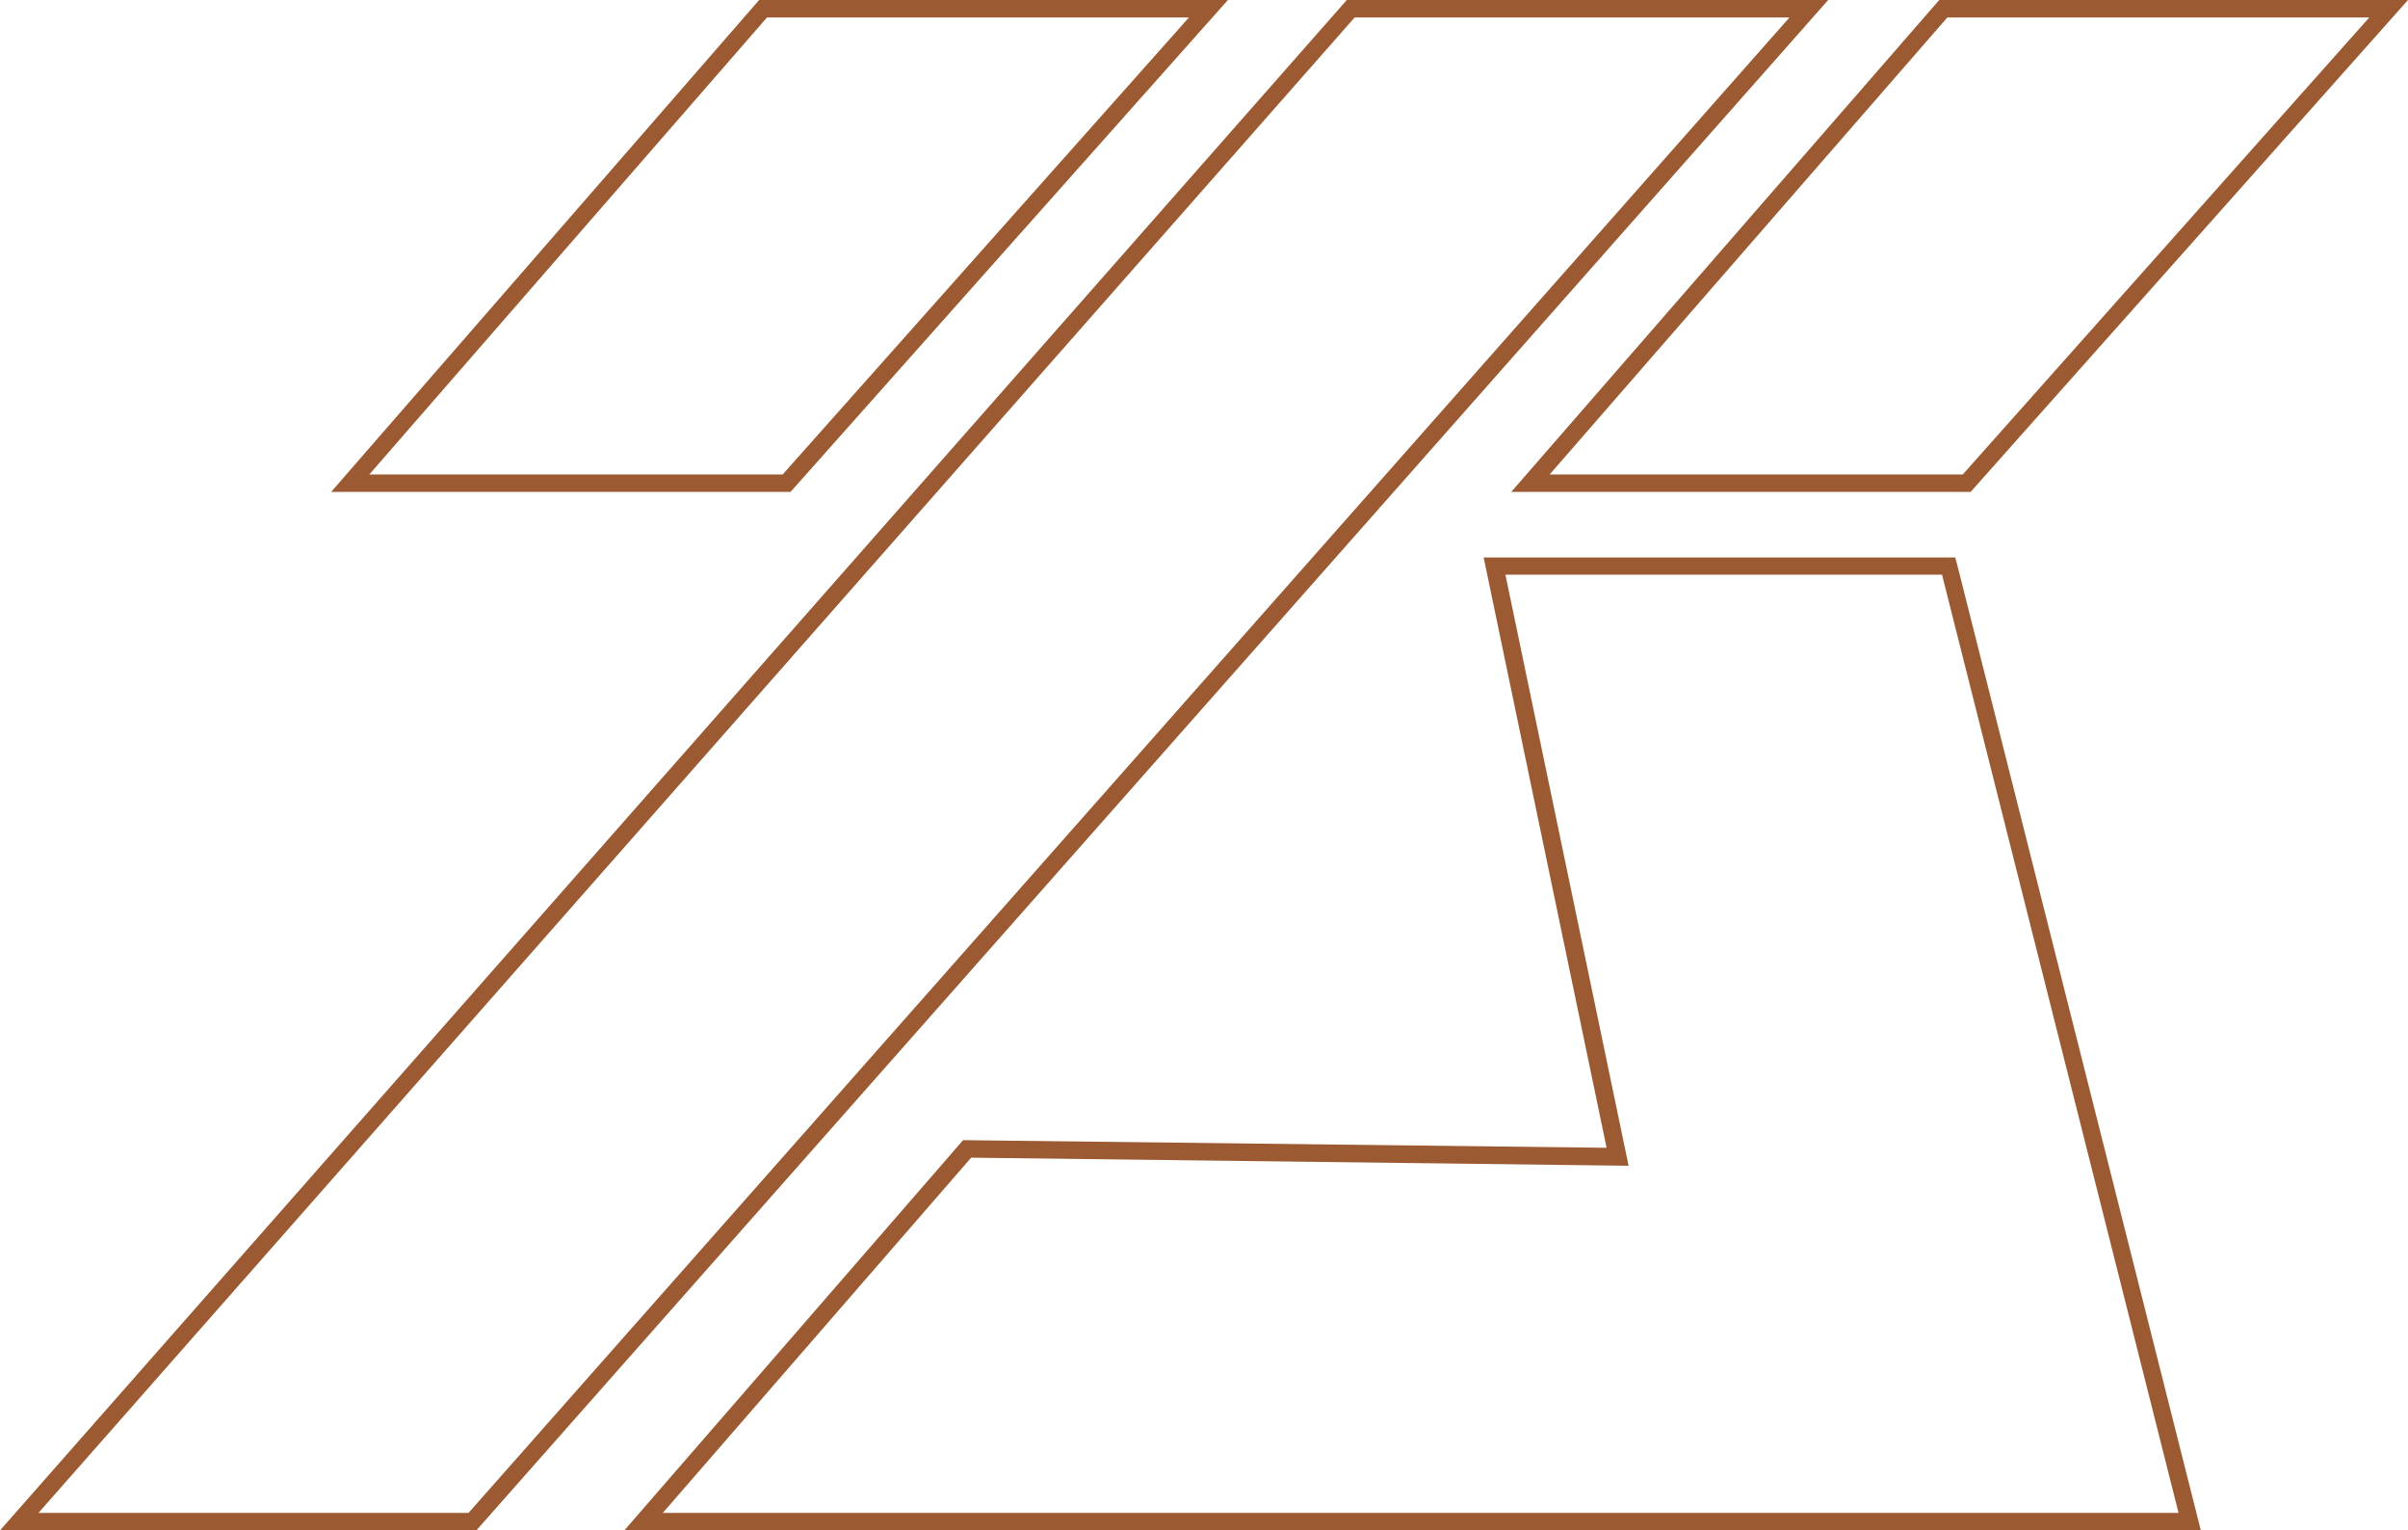
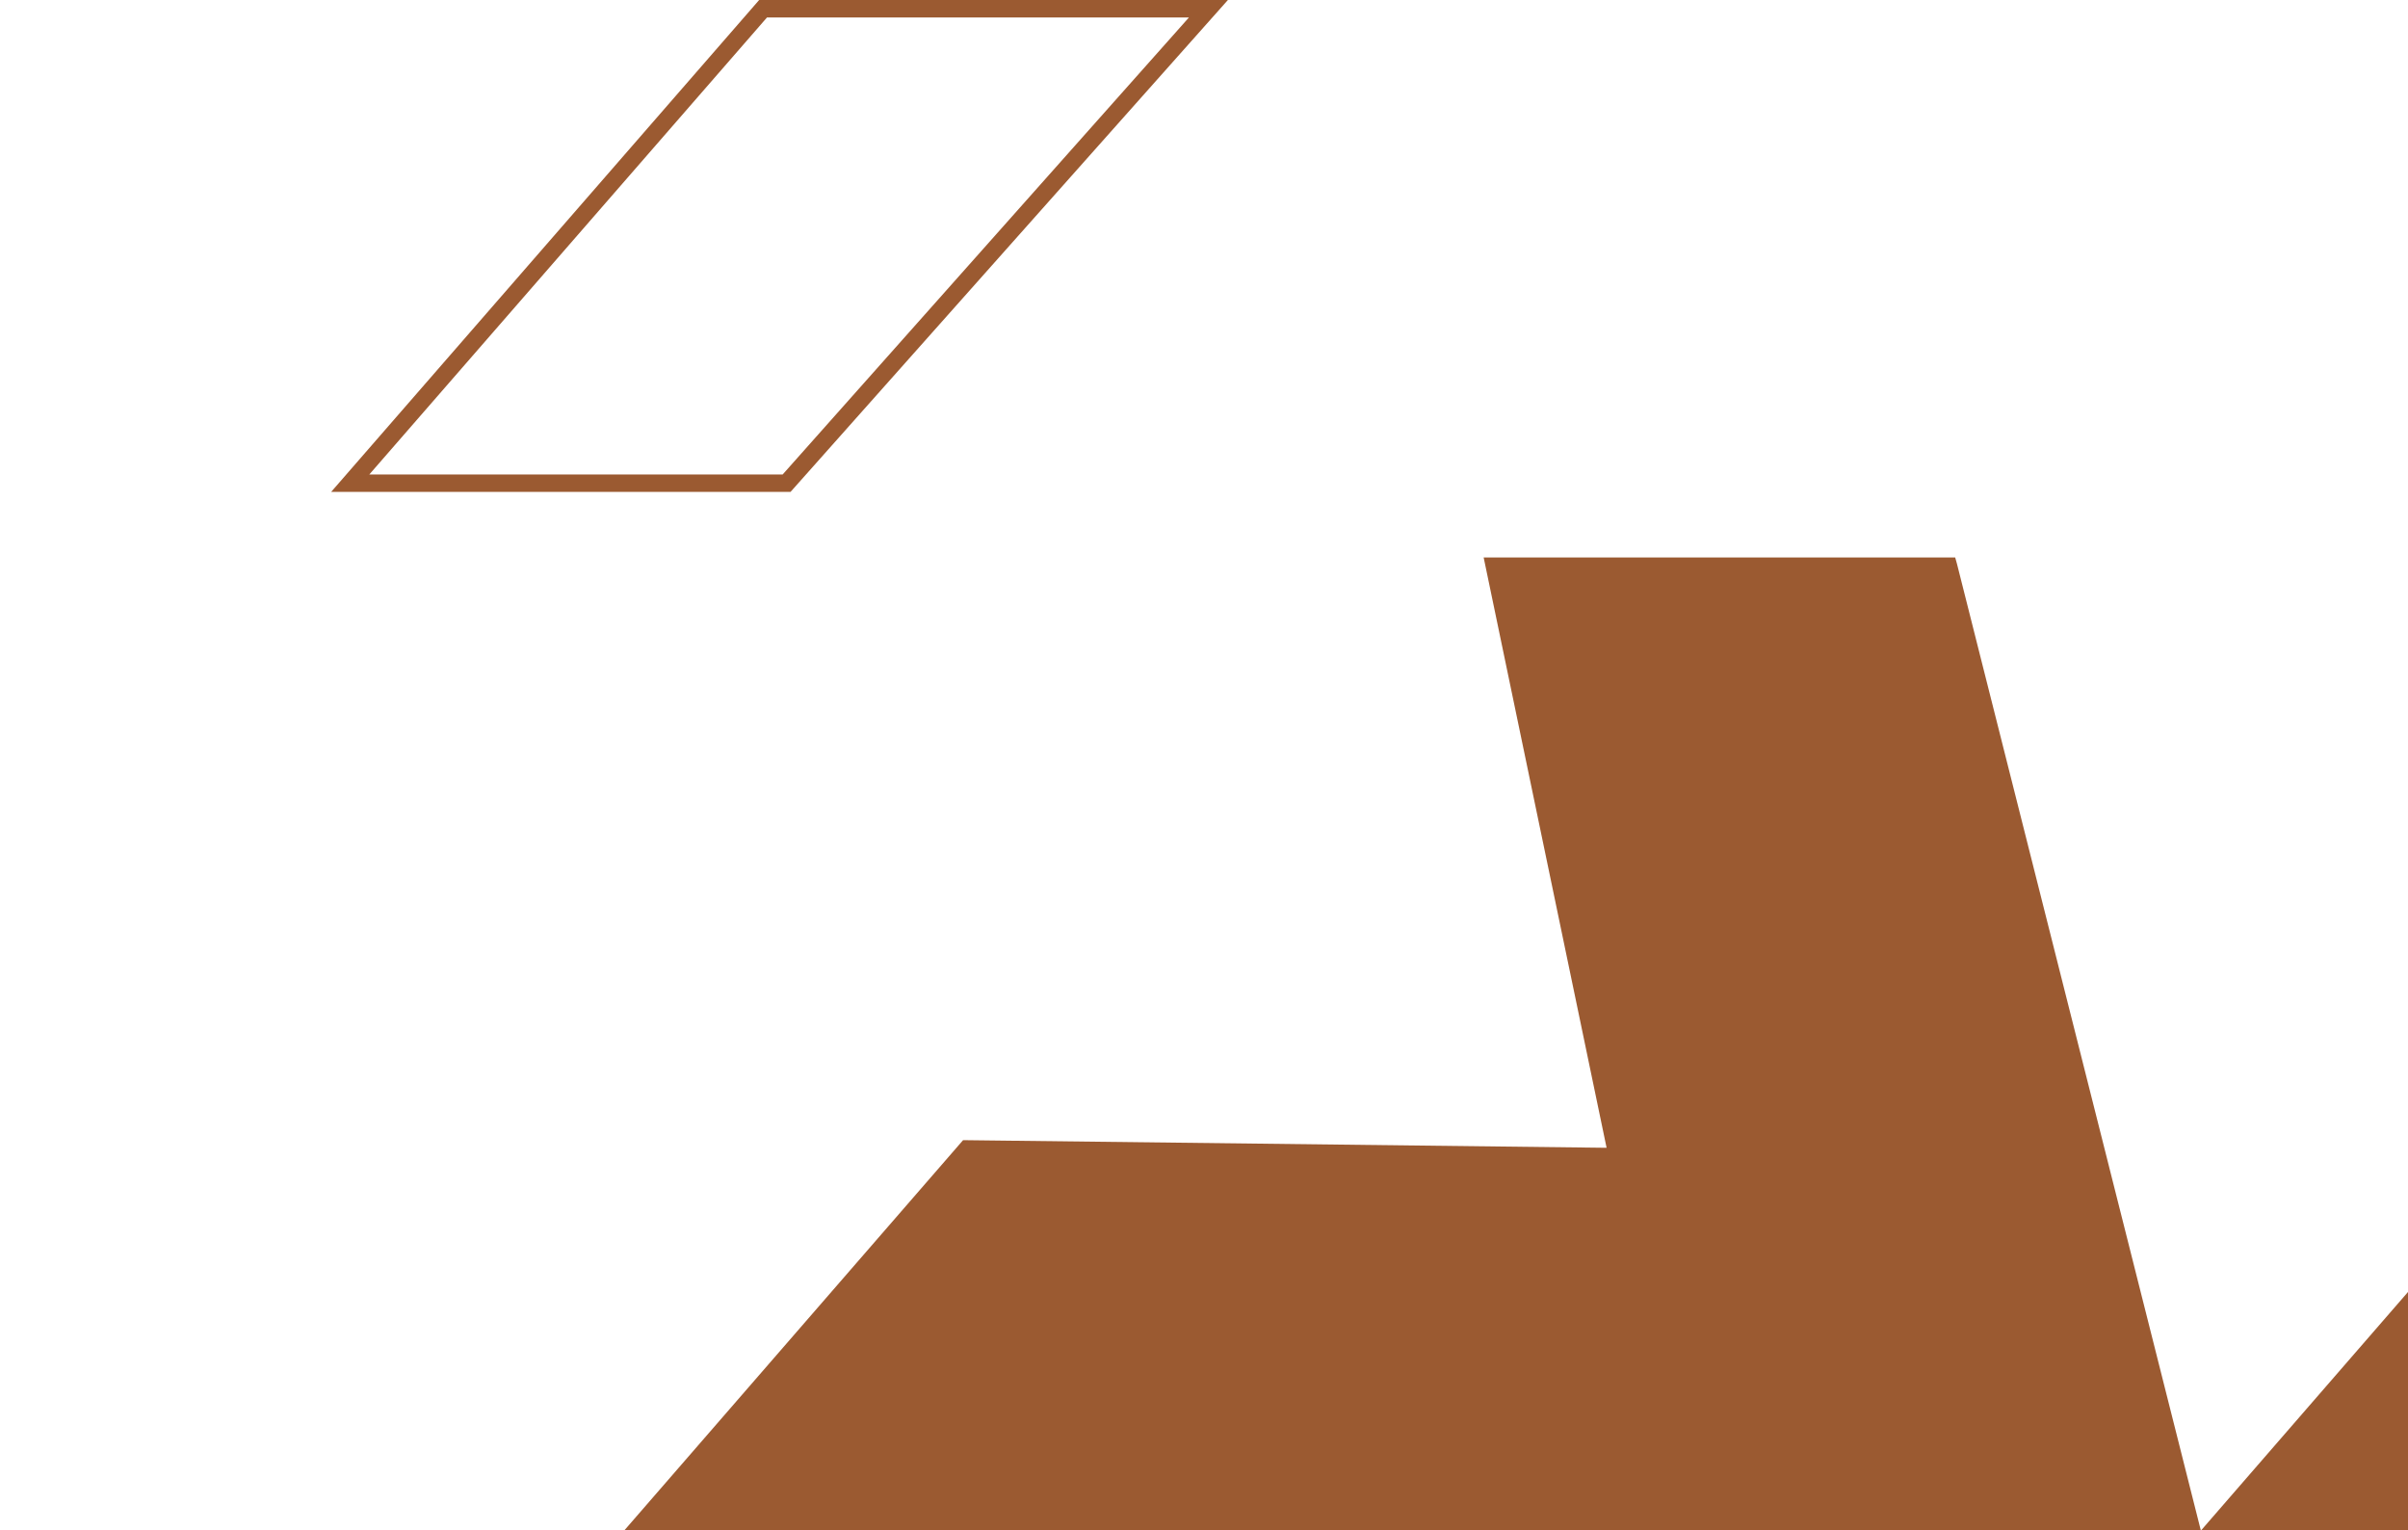
<svg xmlns="http://www.w3.org/2000/svg" id="Ebene_2" viewBox="0 0 95.19 60.48">
  <defs>
    <style>.cls-1{fill:#9b5a31;stroke-width:0px;}</style>
  </defs>
  <g id="Ebene_1-2">
-     <path class="cls-1" d="m77.9,19.44h-18.16L76.66,0h18.53l-17.29,19.44Zm-16.65-.69h16.34L93.66.69h-16.68l-15.72,18.06Z" />
-     <path class="cls-1" d="m18.83,60.48H0L53.24,0h19.03L18.83,60.48Zm-17.3-.69h16.99L70.74.69h-17.19L1.52,59.79Z" />
-     <path class="cls-1" d="m87,60.48H24.68l13.39-15.42h.16s25.28.3,25.28.3l-4.86-23.33h18.64s.07.25.07.25l9.64,38.2Zm-60.81-.69h59.93l-9.35-37.08h-17.26s4.87,23.36,4.87,23.36l-25.99-.32-12.19,14.04Z" />
+     <path class="cls-1" d="m87,60.48H24.68l13.39-15.42h.16s25.28.3,25.28.3l-4.86-23.33h18.64s.07.25.07.25l9.64,38.2Zh59.93l-9.35-37.08h-17.26s4.87,23.36,4.87,23.36l-25.99-.32-12.19,14.04Z" />
    <path class="cls-1" d="m31.25,19.44H13.09L30.01,0h18.53l-17.29,19.44Zm-16.65-.69h16.34L47,.69h-16.68l-15.72,18.06Z" />
  </g>
</svg>